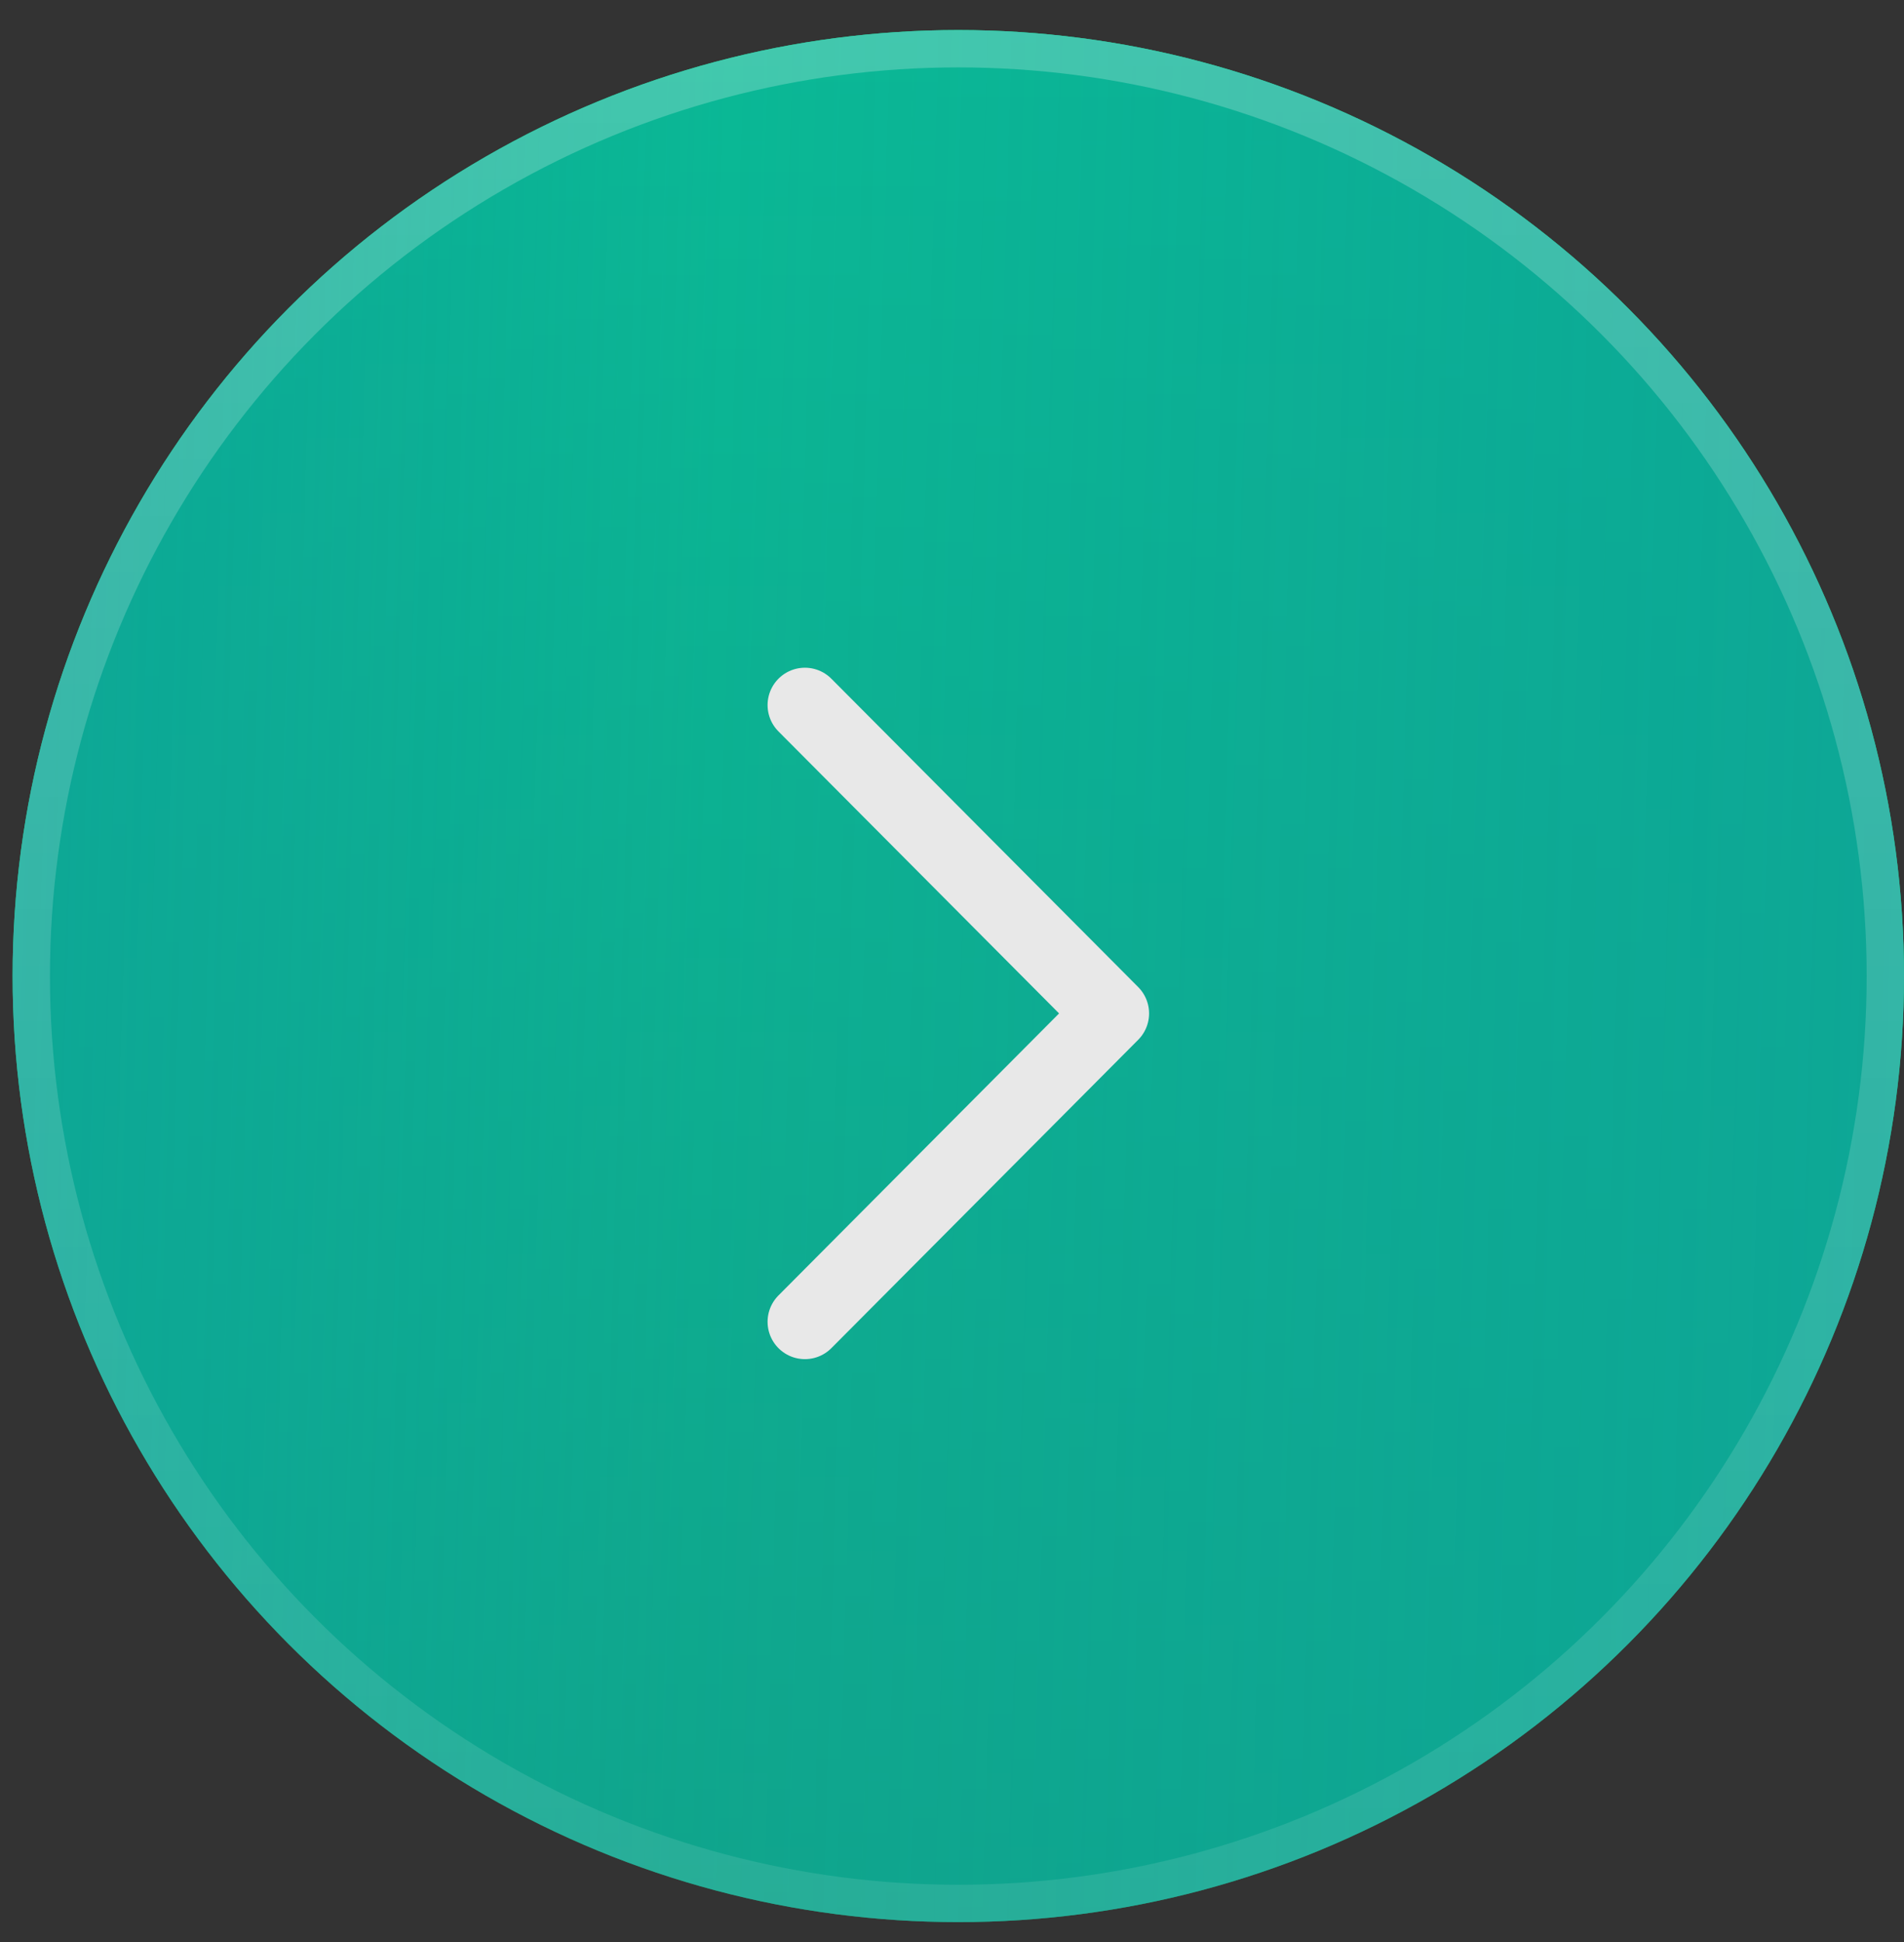
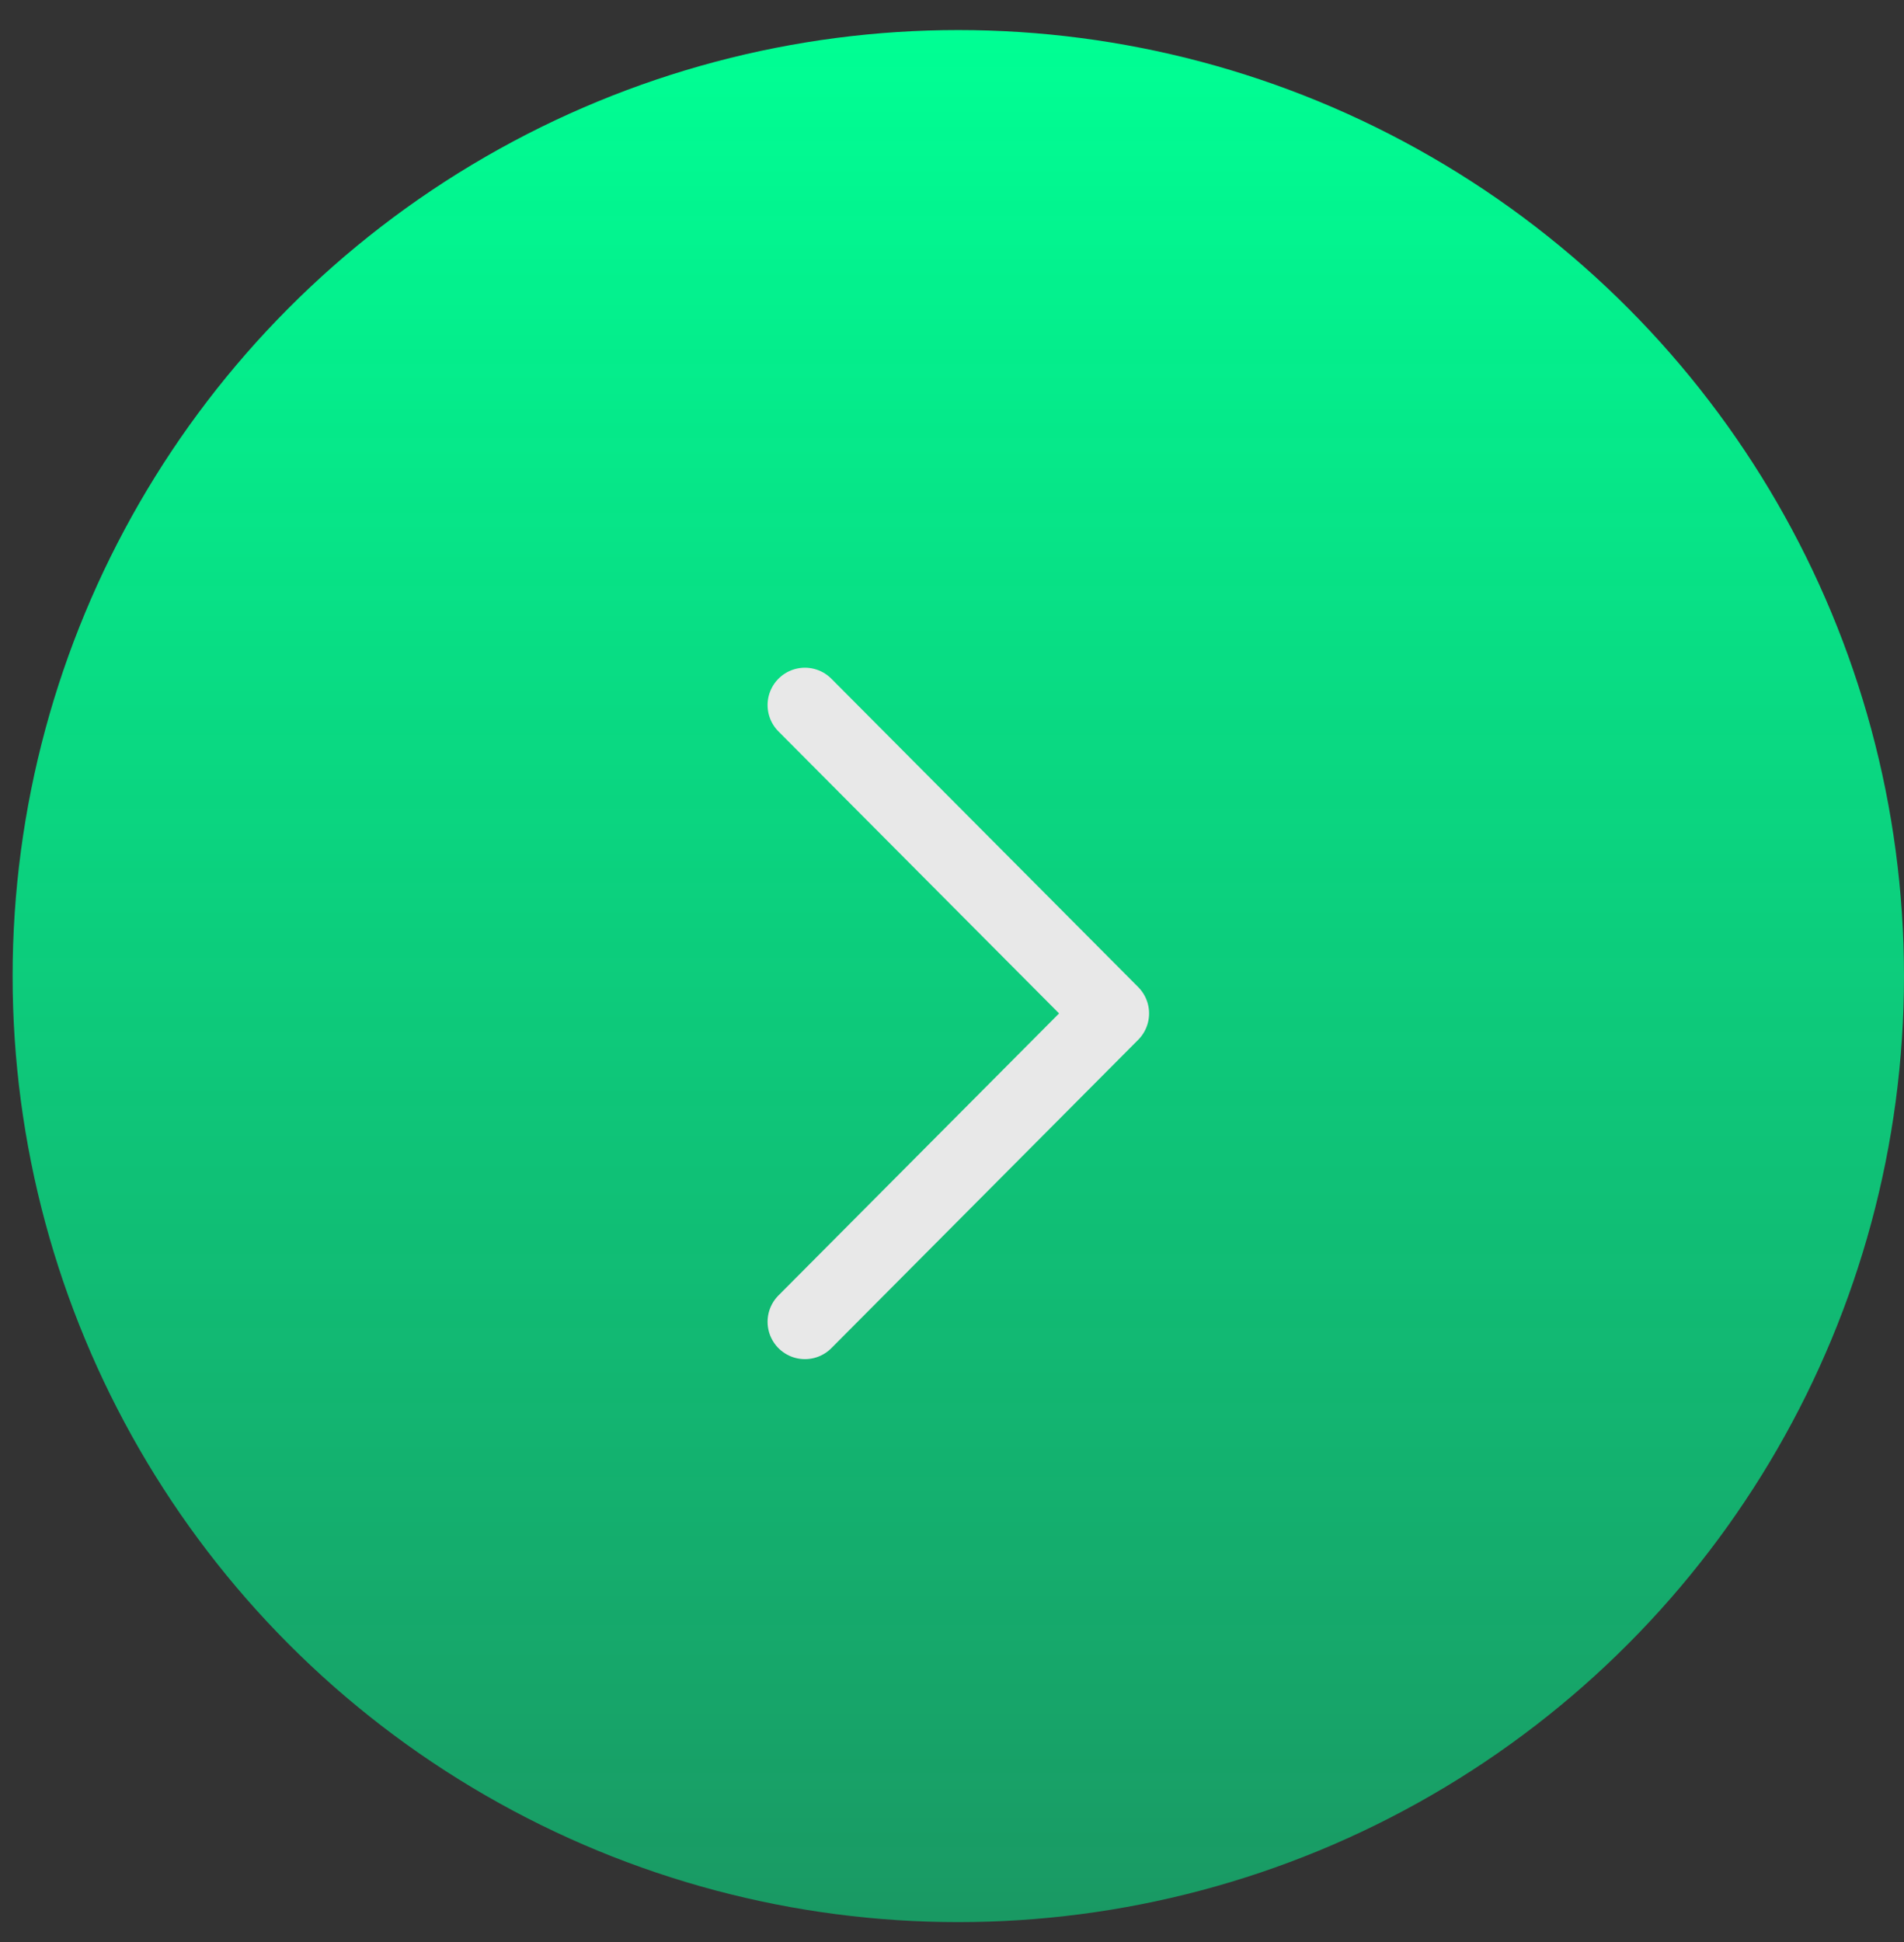
<svg xmlns="http://www.w3.org/2000/svg" width="51" height="52" viewBox="0 0 51 52" fill="none">
  <rect x="0" y="0" width="51" height="52" fill="#333333" stroke="none" />
  <circle cx="25.669" cy="26.136" r="25.331" fill="url(#paint0_linear_2002_868)" />
-   <circle cx="25.669" cy="26.136" r="25.331" fill="url(#paint1_linear_2002_868)" />
-   <circle cx="25.669" cy="26.136" r="24.831" stroke="url(#paint2_linear_2002_868)" stroke-opacity="0.6" />
  <path d="M21.56 35.393L29.779 27.136L21.56 18.879" stroke="#E8E8E8" stroke-width="2" stroke-linecap="round" stroke-linejoin="round" />
  <defs>
    <linearGradient id="paint0_linear_2002_868" x1="25.669" y1="0.805" x2="25.669" y2="51.467" gradientUnits="userSpaceOnUse">
      <stop stop-color="#00FF94" />
      <stop offset="1" stop-color="#00FF94" stop-opacity="0.5" />
    </linearGradient>
    <linearGradient id="paint1_linear_2002_868" x1="0.338" y1="4.499" x2="52.669" y2="5.987" gradientUnits="userSpaceOnUse">
      <stop stop-color="#0DA796" />
      <stop offset="0.366" stop-color="#0DA796" stop-opacity="0.8" />
      <stop offset="1" stop-color="#0DA796" />
    </linearGradient>
    <linearGradient id="paint2_linear_2002_868" x1="25.669" y1="0.805" x2="25.669" y2="51.467" gradientUnits="userSpaceOnUse">
      <stop stop-color="white" stop-opacity="0.38" />
      <stop offset="1" stop-color="white" stop-opacity="0.16" />
    </linearGradient>
  </defs>
</svg>